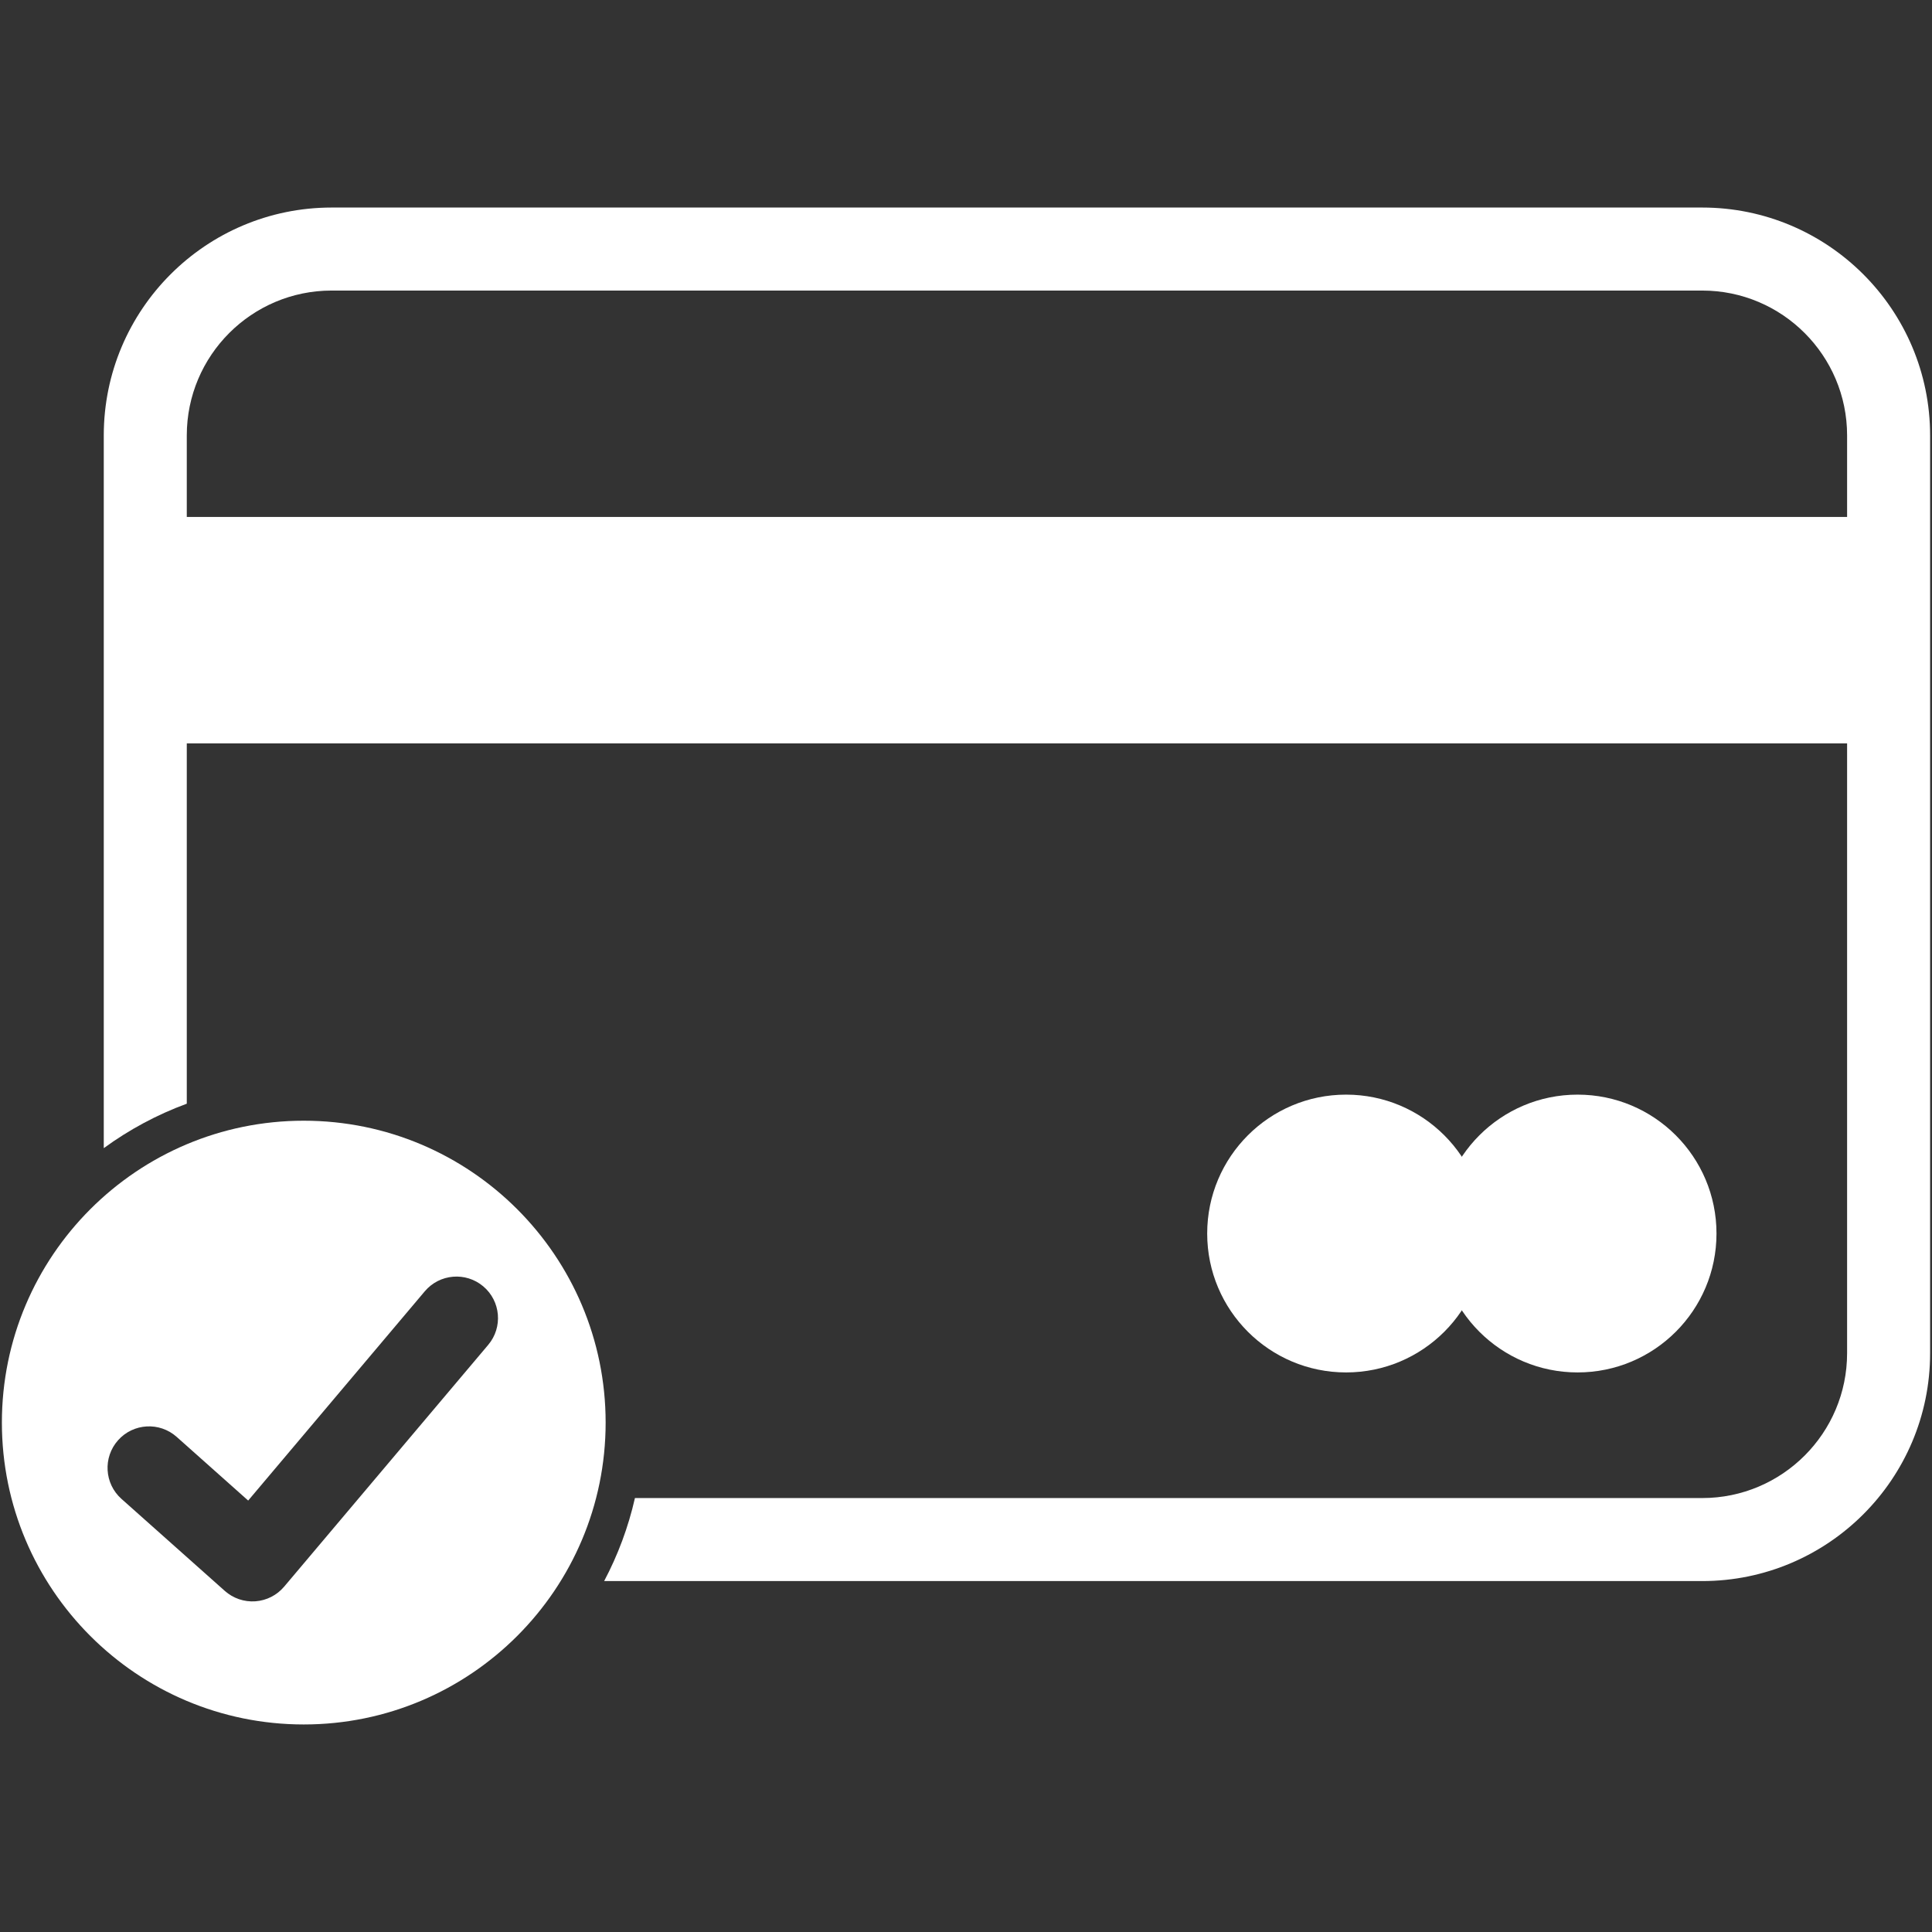
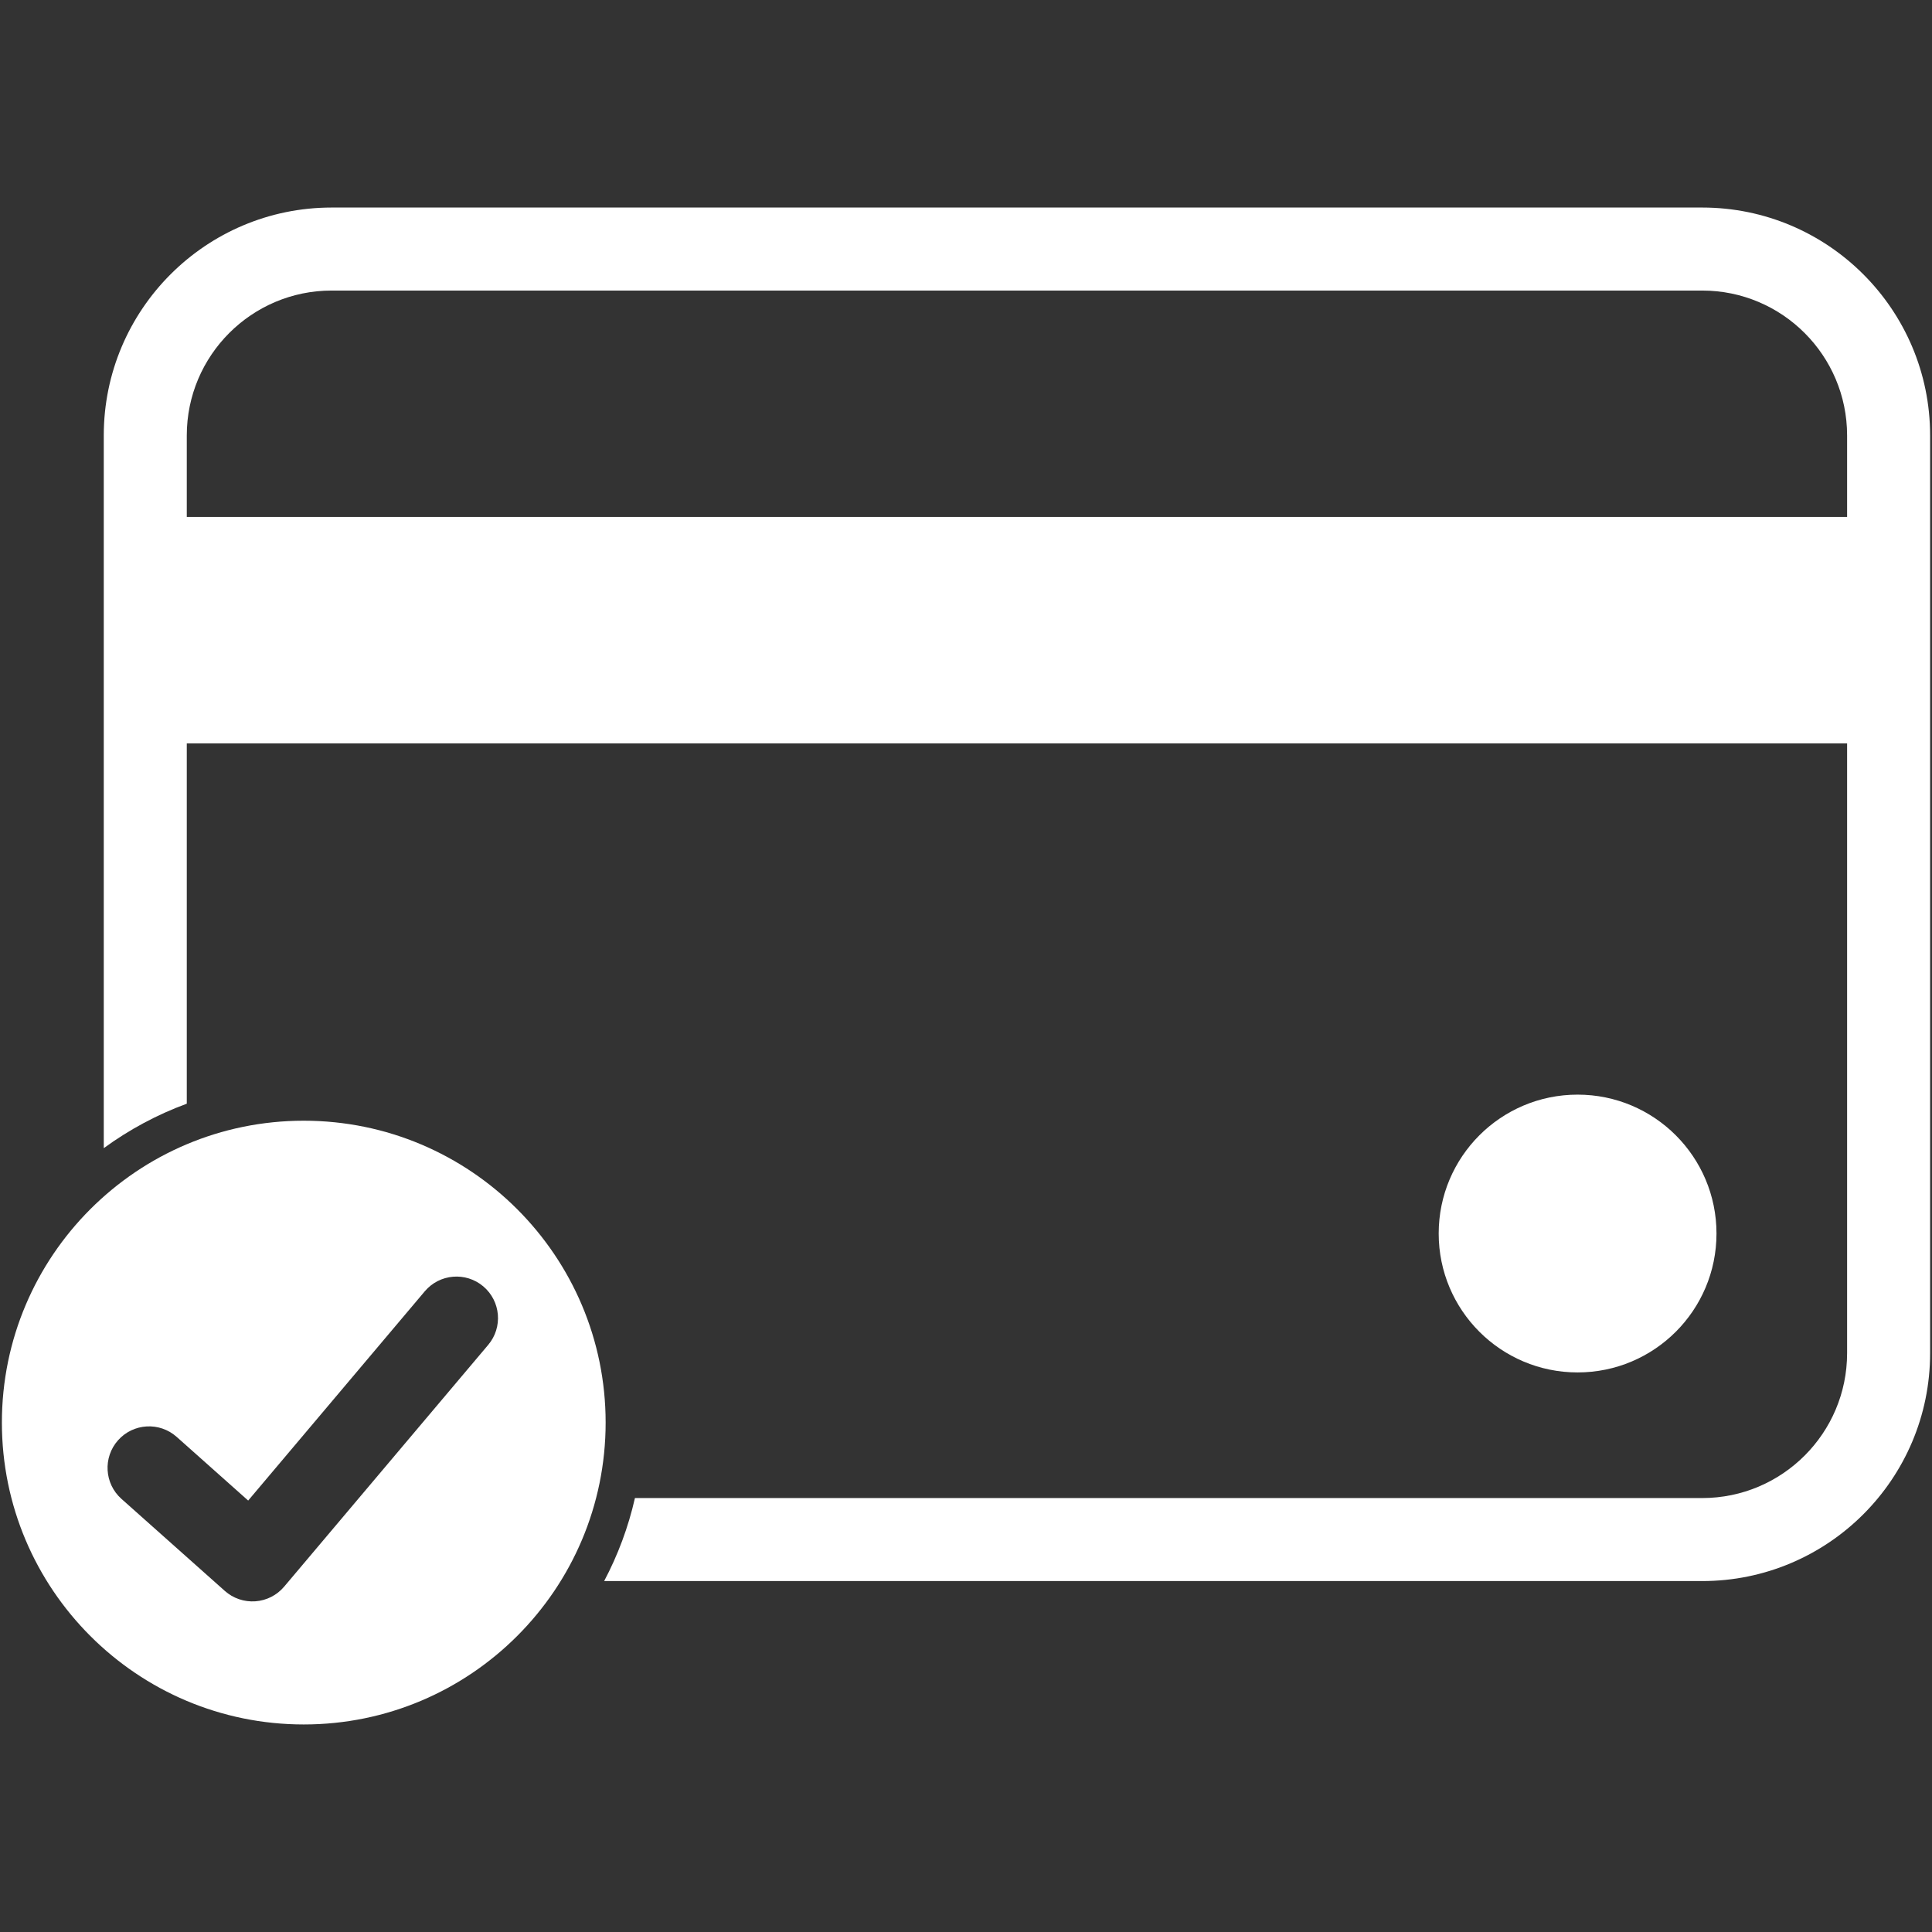
<svg xmlns="http://www.w3.org/2000/svg" xmlns:ns1="http://www.serif.com/" width="512px" height="512px" version="1.1" xml:space="preserve" style="fill-rule:evenodd;clip-rule:evenodd;stroke-linejoin:round;stroke-miterlimit:2;">
  <rect width="100%" height="100%" fill="#333333" stroke="none" />
  <rect id="pay-your-rent" x="0" y="0" width="512" height="512" style="fill:none;" />
  <g id="pay-your-rent1" ns1:id="pay-your-rent">
    <g transform="matrix(1,0,0,1,0.5,-43)">
      <g transform="matrix(1.227,0,0,1.227,-48.682,-84.091)">
        <g transform="matrix(1.5,0,0,1.5,-150,-170)">
-           <circle cx="320" cy="360" r="20" style="fill:#fff;" />
-         </g>
+           </g>
        <g transform="matrix(1.5,0,0,1.5,-100,-170)">
          <circle cx="320" cy="360" r="20" style="fill:#fff;" />
        </g>
      </g>
      <path d="M80,340C124.153,340 160,375.847 160,420C160,464.153 124.153,500 80,500C35.847,500 0,464.153 0,420C0,375.847 35.847,340 80,340ZM31.685,440.215L59.076,464.606C61.292,466.58 64.212,467.574 67.173,467.363C70.134,467.152 72.883,465.754 74.797,463.486L128.884,399.399C132.799,394.76 132.212,387.814 127.572,383.898C122.933,379.983 115.987,380.57 112.071,385.21L65.27,440.664C65.27,440.664 46.315,423.785 46.315,423.785C41.781,419.748 34.822,420.151 30.785,424.685C26.748,429.219 27.151,436.178 31.685,440.215Z" style="fill:#fff;" />
      <path d="M27,347.273L27,158.4C27,125.064 54.064,98 87.4,98L450.6,98C483.936,98 511,125.064 511,158.4L511,401.6C511,434.936 483.936,462 450.6,462L159.605,462C163.234,455.143 166.002,447.761 167.765,440L450.6,440C471.794,440 489,422.794 489,401.6L489,240L49,240L49,335.49C41.087,338.398 33.694,342.385 27,347.273ZM489,180L489,158.4C489,137.206 471.794,120 450.6,120L87.4,120C66.206,120 49,137.206 49,158.4L49,180L489,180Z" style="fill:#fff;" />
    </g>
  </g>
</svg>